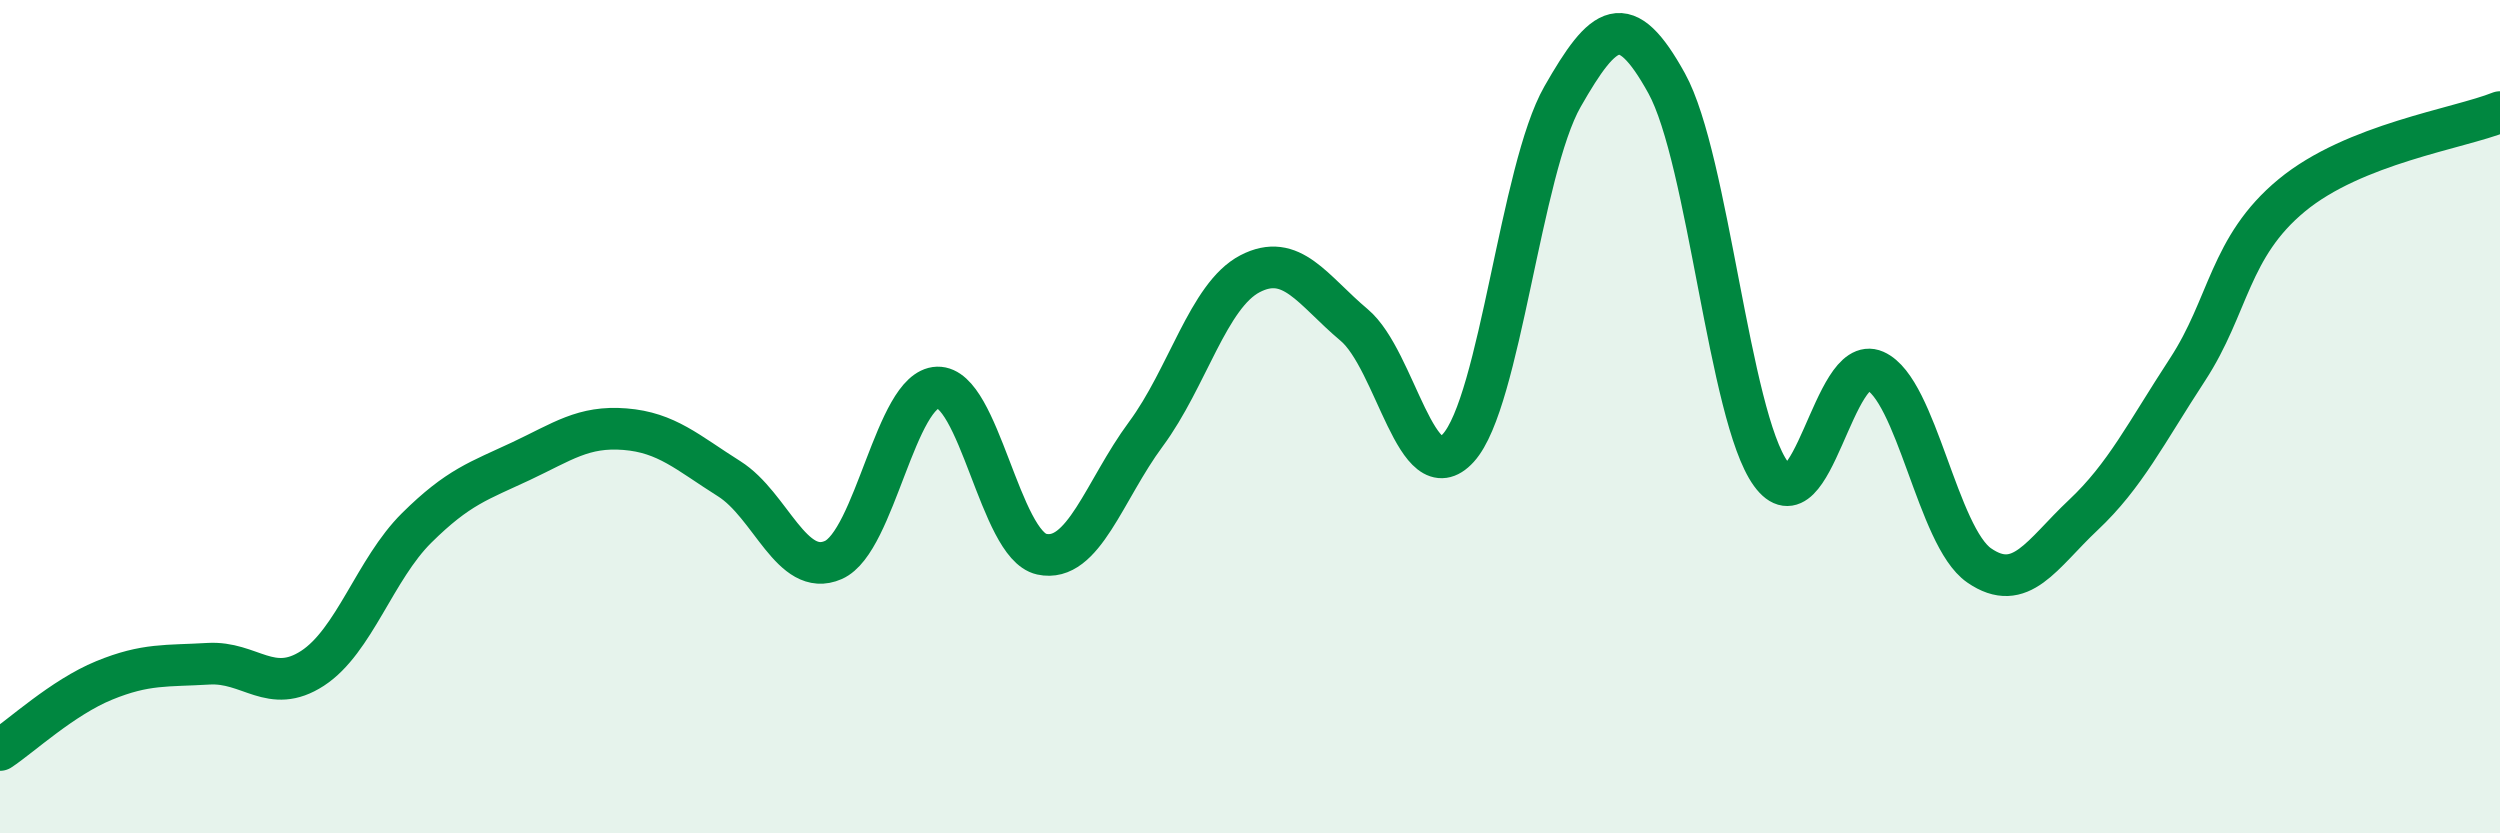
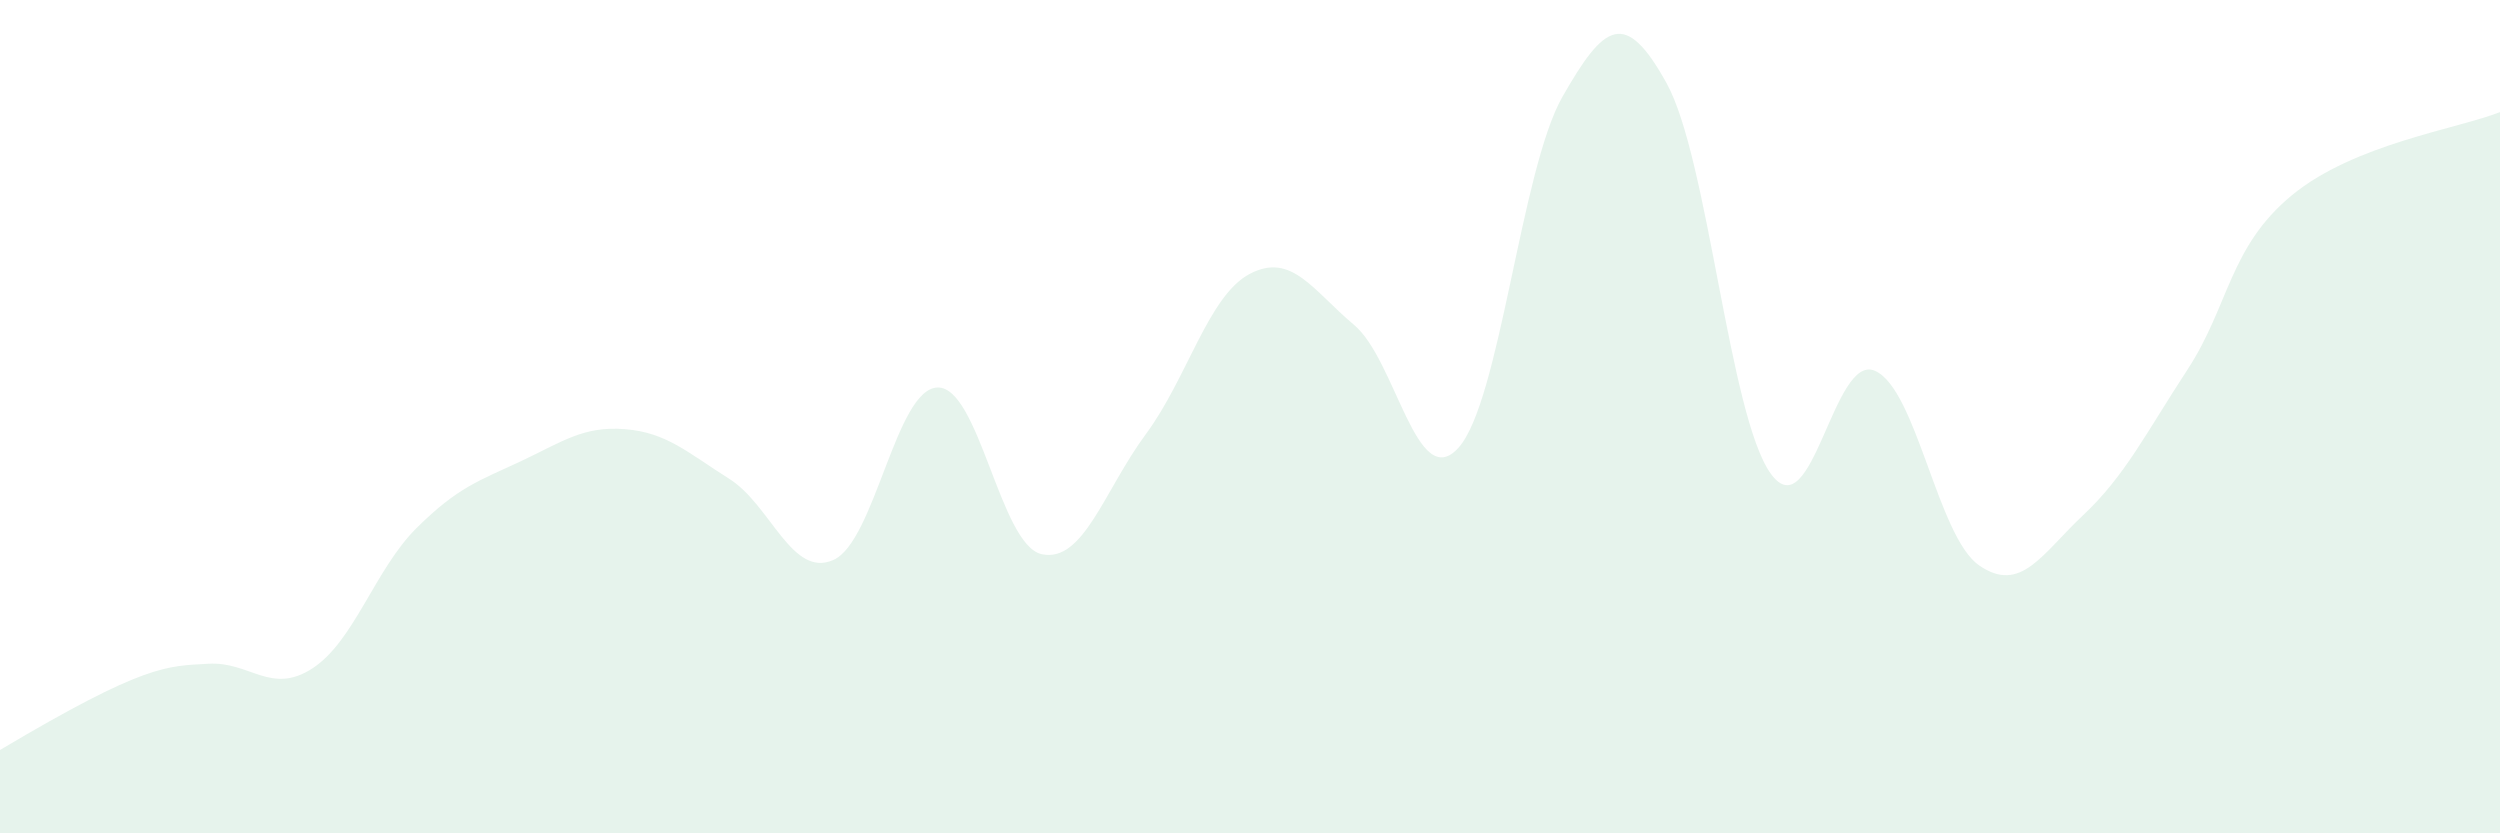
<svg xmlns="http://www.w3.org/2000/svg" width="60" height="20" viewBox="0 0 60 20">
-   <path d="M 0,18 C 0.5,17.67 1.5,16.74 2.5,16.33 C 3.5,15.92 4,15.99 5,15.93 C 6,15.87 6.5,16.69 7.5,16.04 C 8.5,15.39 9,13.66 10,12.67 C 11,11.68 11.5,11.54 12.5,11.07 C 13.5,10.6 14,10.22 15,10.3 C 16,10.38 16.5,10.86 17.5,11.49 C 18.5,12.12 19,13.88 20,13.44 C 21,13 21.5,9.33 22.5,9.3 C 23.5,9.27 24,13.08 25,13.3 C 26,13.52 26.5,11.77 27.5,10.42 C 28.5,9.07 29,7.09 30,6.57 C 31,6.05 31.5,6.96 32.5,7.8 C 33.5,8.64 34,11.85 35,10.75 C 36,9.65 36.5,4.07 37.5,2.32 C 38.5,0.57 39,0.19 40,2 C 41,3.81 41.5,9.99 42.5,11.37 C 43.5,12.75 44,8.46 45,8.9 C 46,9.34 46.5,12.88 47.5,13.57 C 48.5,14.26 49,13.3 50,12.36 C 51,11.42 51.5,10.4 52.5,8.87 C 53.5,7.34 53.5,5.93 55,4.69 C 56.5,3.45 59,3.09 60,2.69L60 20L0 20Z" fill="#008740" opacity="0.1" stroke-linecap="round" stroke-linejoin="round" />
-   <path d="M 0,18 C 0.5,17.67 1.5,16.74 2.5,16.33 C 3.5,15.92 4,15.99 5,15.93 C 6,15.87 6.5,16.69 7.5,16.04 C 8.5,15.39 9,13.66 10,12.67 C 11,11.68 11.5,11.54 12.5,11.07 C 13.5,10.6 14,10.22 15,10.3 C 16,10.38 16.5,10.86 17.5,11.49 C 18.5,12.12 19,13.88 20,13.44 C 21,13 21.5,9.33 22.5,9.3 C 23.5,9.27 24,13.08 25,13.3 C 26,13.52 26.5,11.77 27.5,10.42 C 28.5,9.07 29,7.09 30,6.57 C 31,6.05 31.5,6.96 32.5,7.8 C 33.5,8.64 34,11.85 35,10.75 C 36,9.65 36.5,4.07 37.5,2.32 C 38.5,0.57 39,0.19 40,2 C 41,3.81 41.5,9.99 42.5,11.37 C 43.5,12.75 44,8.46 45,8.9 C 46,9.34 46.5,12.88 47.5,13.57 C 48.5,14.26 49,13.3 50,12.36 C 51,11.42 51.5,10.4 52.5,8.87 C 53.5,7.34 53.5,5.93 55,4.69 C 56.5,3.45 59,3.09 60,2.69" stroke="#008740" stroke-width="1" fill="none" stroke-linecap="round" stroke-linejoin="round" />
+   <path d="M 0,18 C 3.5,15.92 4,15.99 5,15.93 C 6,15.87 6.5,16.69 7.5,16.04 C 8.5,15.39 9,13.66 10,12.67 C 11,11.68 11.5,11.54 12.5,11.07 C 13.5,10.6 14,10.22 15,10.3 C 16,10.38 16.5,10.86 17.5,11.49 C 18.5,12.12 19,13.88 20,13.44 C 21,13 21.5,9.33 22.5,9.3 C 23.5,9.27 24,13.08 25,13.3 C 26,13.52 26.5,11.77 27.5,10.42 C 28.5,9.07 29,7.09 30,6.57 C 31,6.05 31.5,6.96 32.5,7.8 C 33.5,8.64 34,11.85 35,10.75 C 36,9.65 36.5,4.07 37.5,2.32 C 38.5,0.57 39,0.19 40,2 C 41,3.81 41.5,9.99 42.5,11.37 C 43.5,12.75 44,8.46 45,8.9 C 46,9.34 46.5,12.88 47.5,13.57 C 48.5,14.26 49,13.3 50,12.36 C 51,11.42 51.5,10.4 52.5,8.87 C 53.5,7.34 53.5,5.93 55,4.69 C 56.5,3.45 59,3.09 60,2.69L60 20L0 20Z" fill="#008740" opacity="0.1" stroke-linecap="round" stroke-linejoin="round" />
</svg>